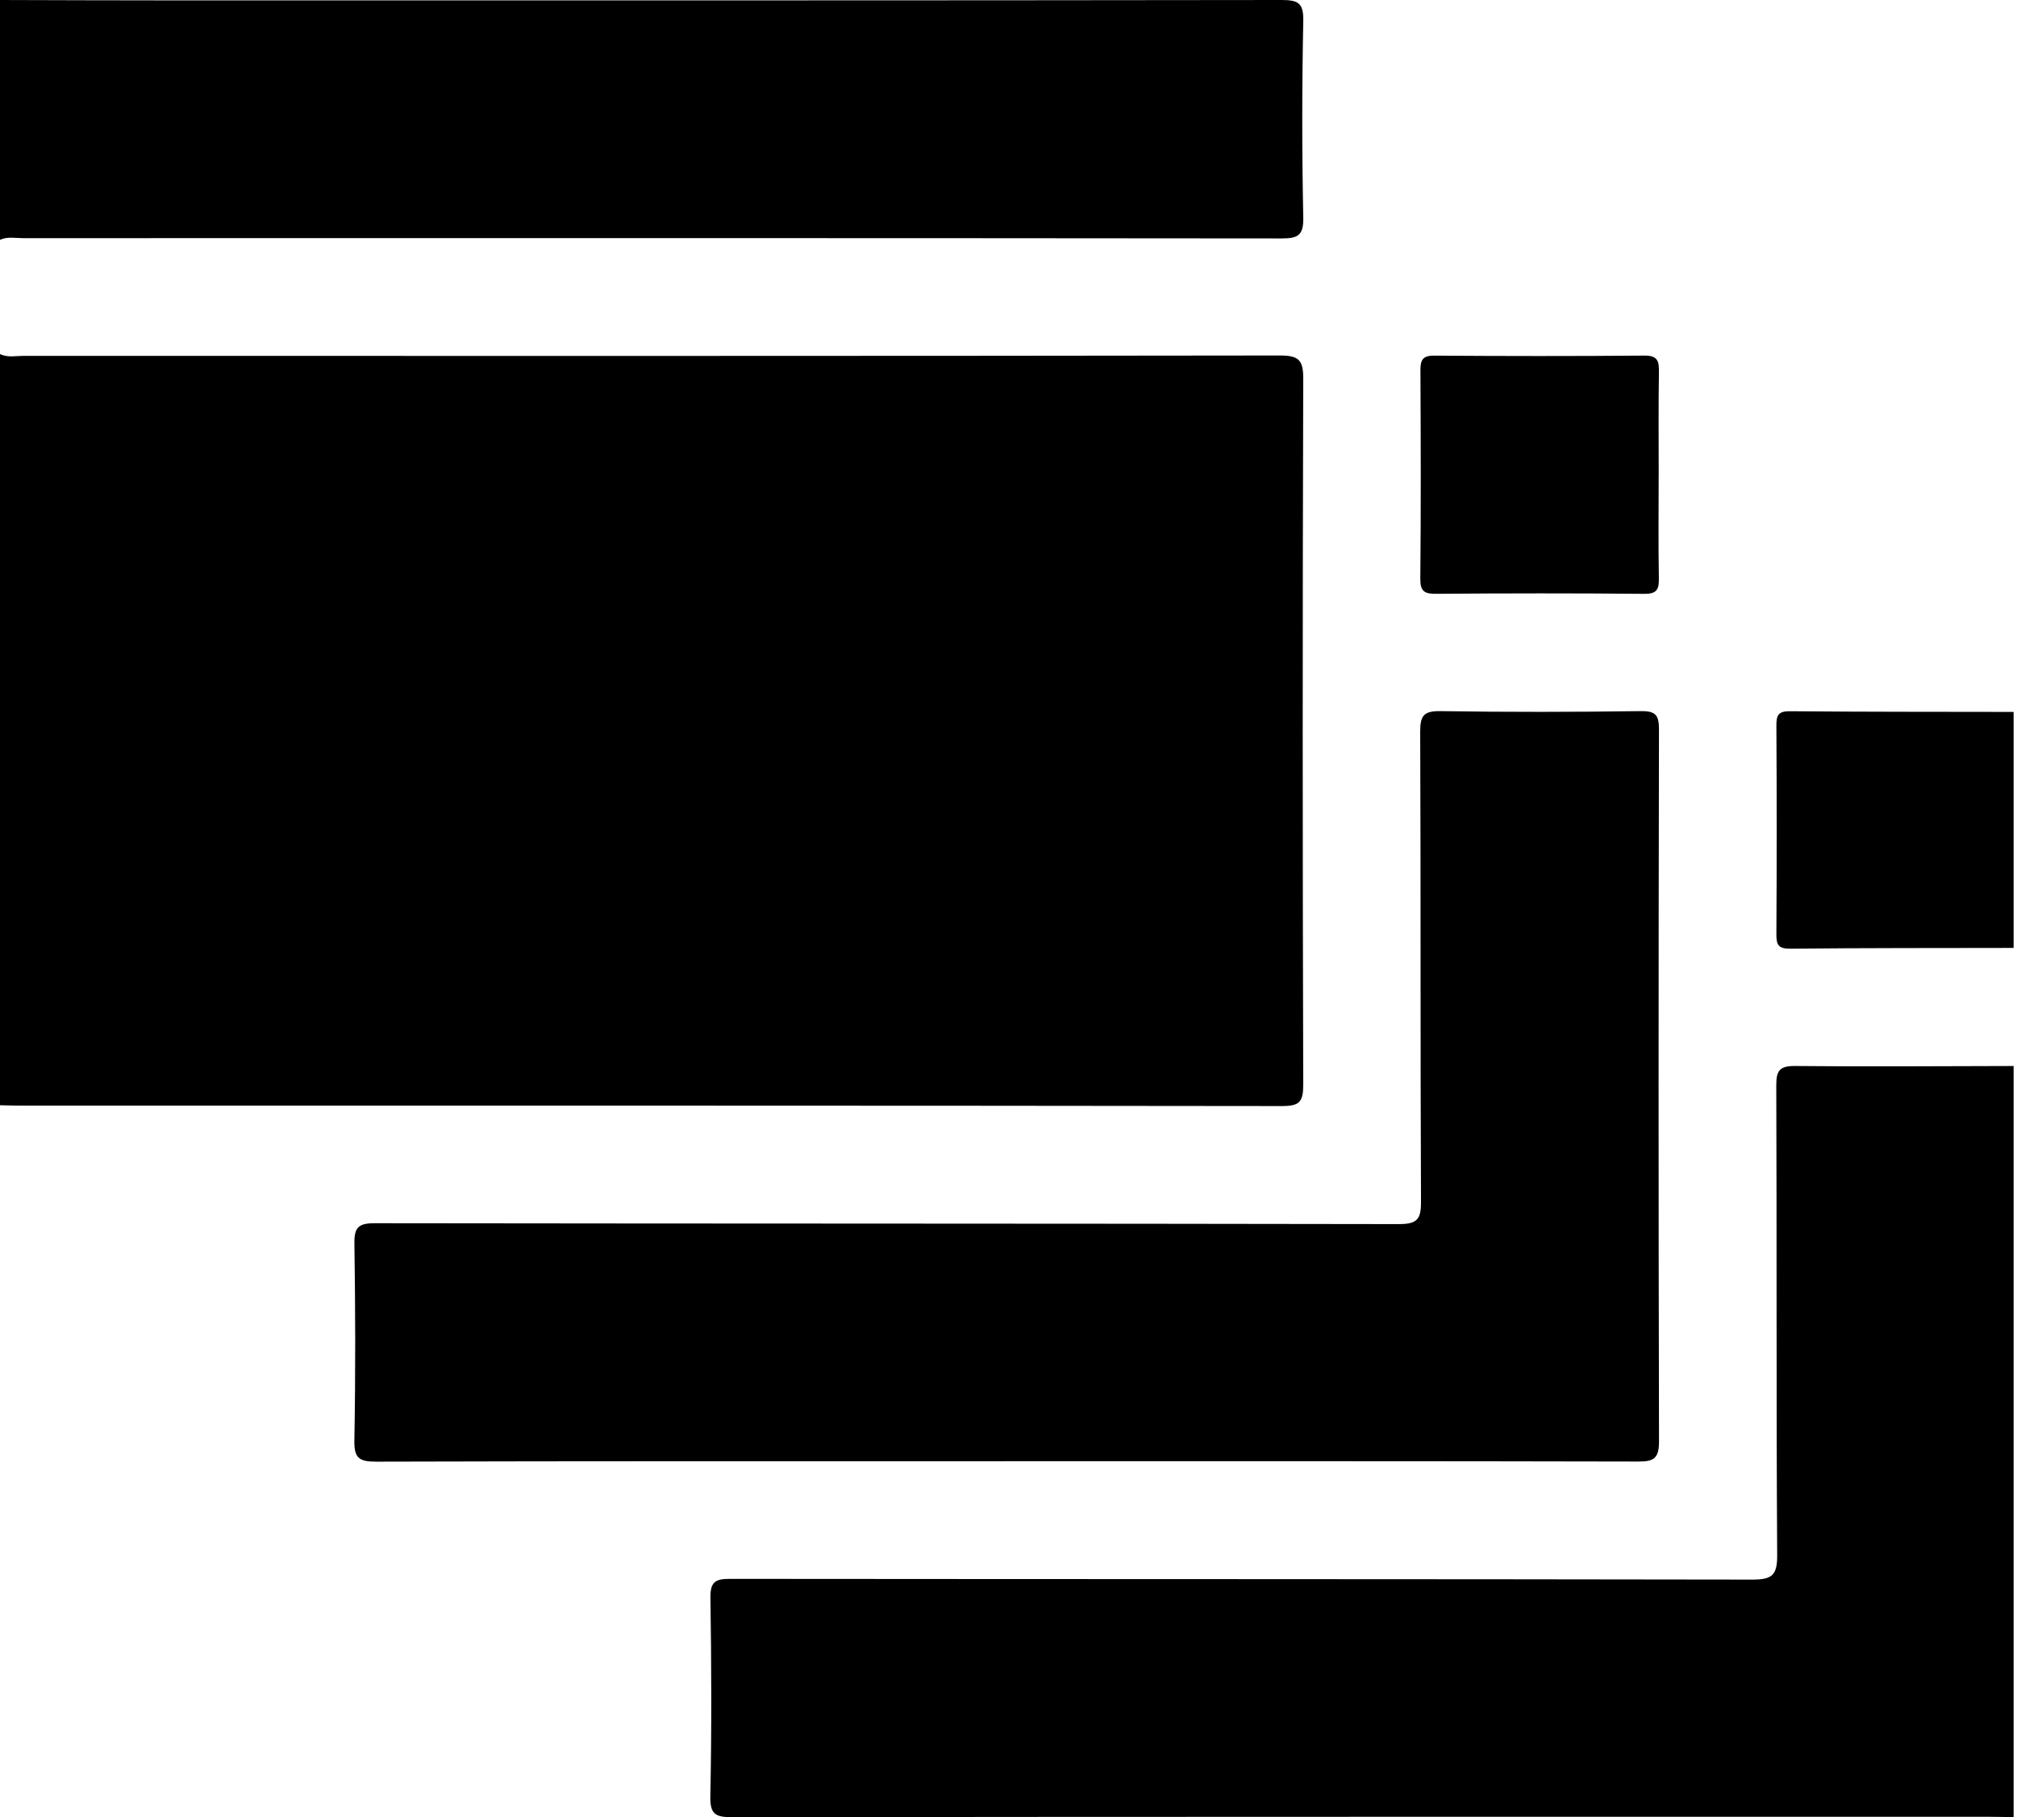
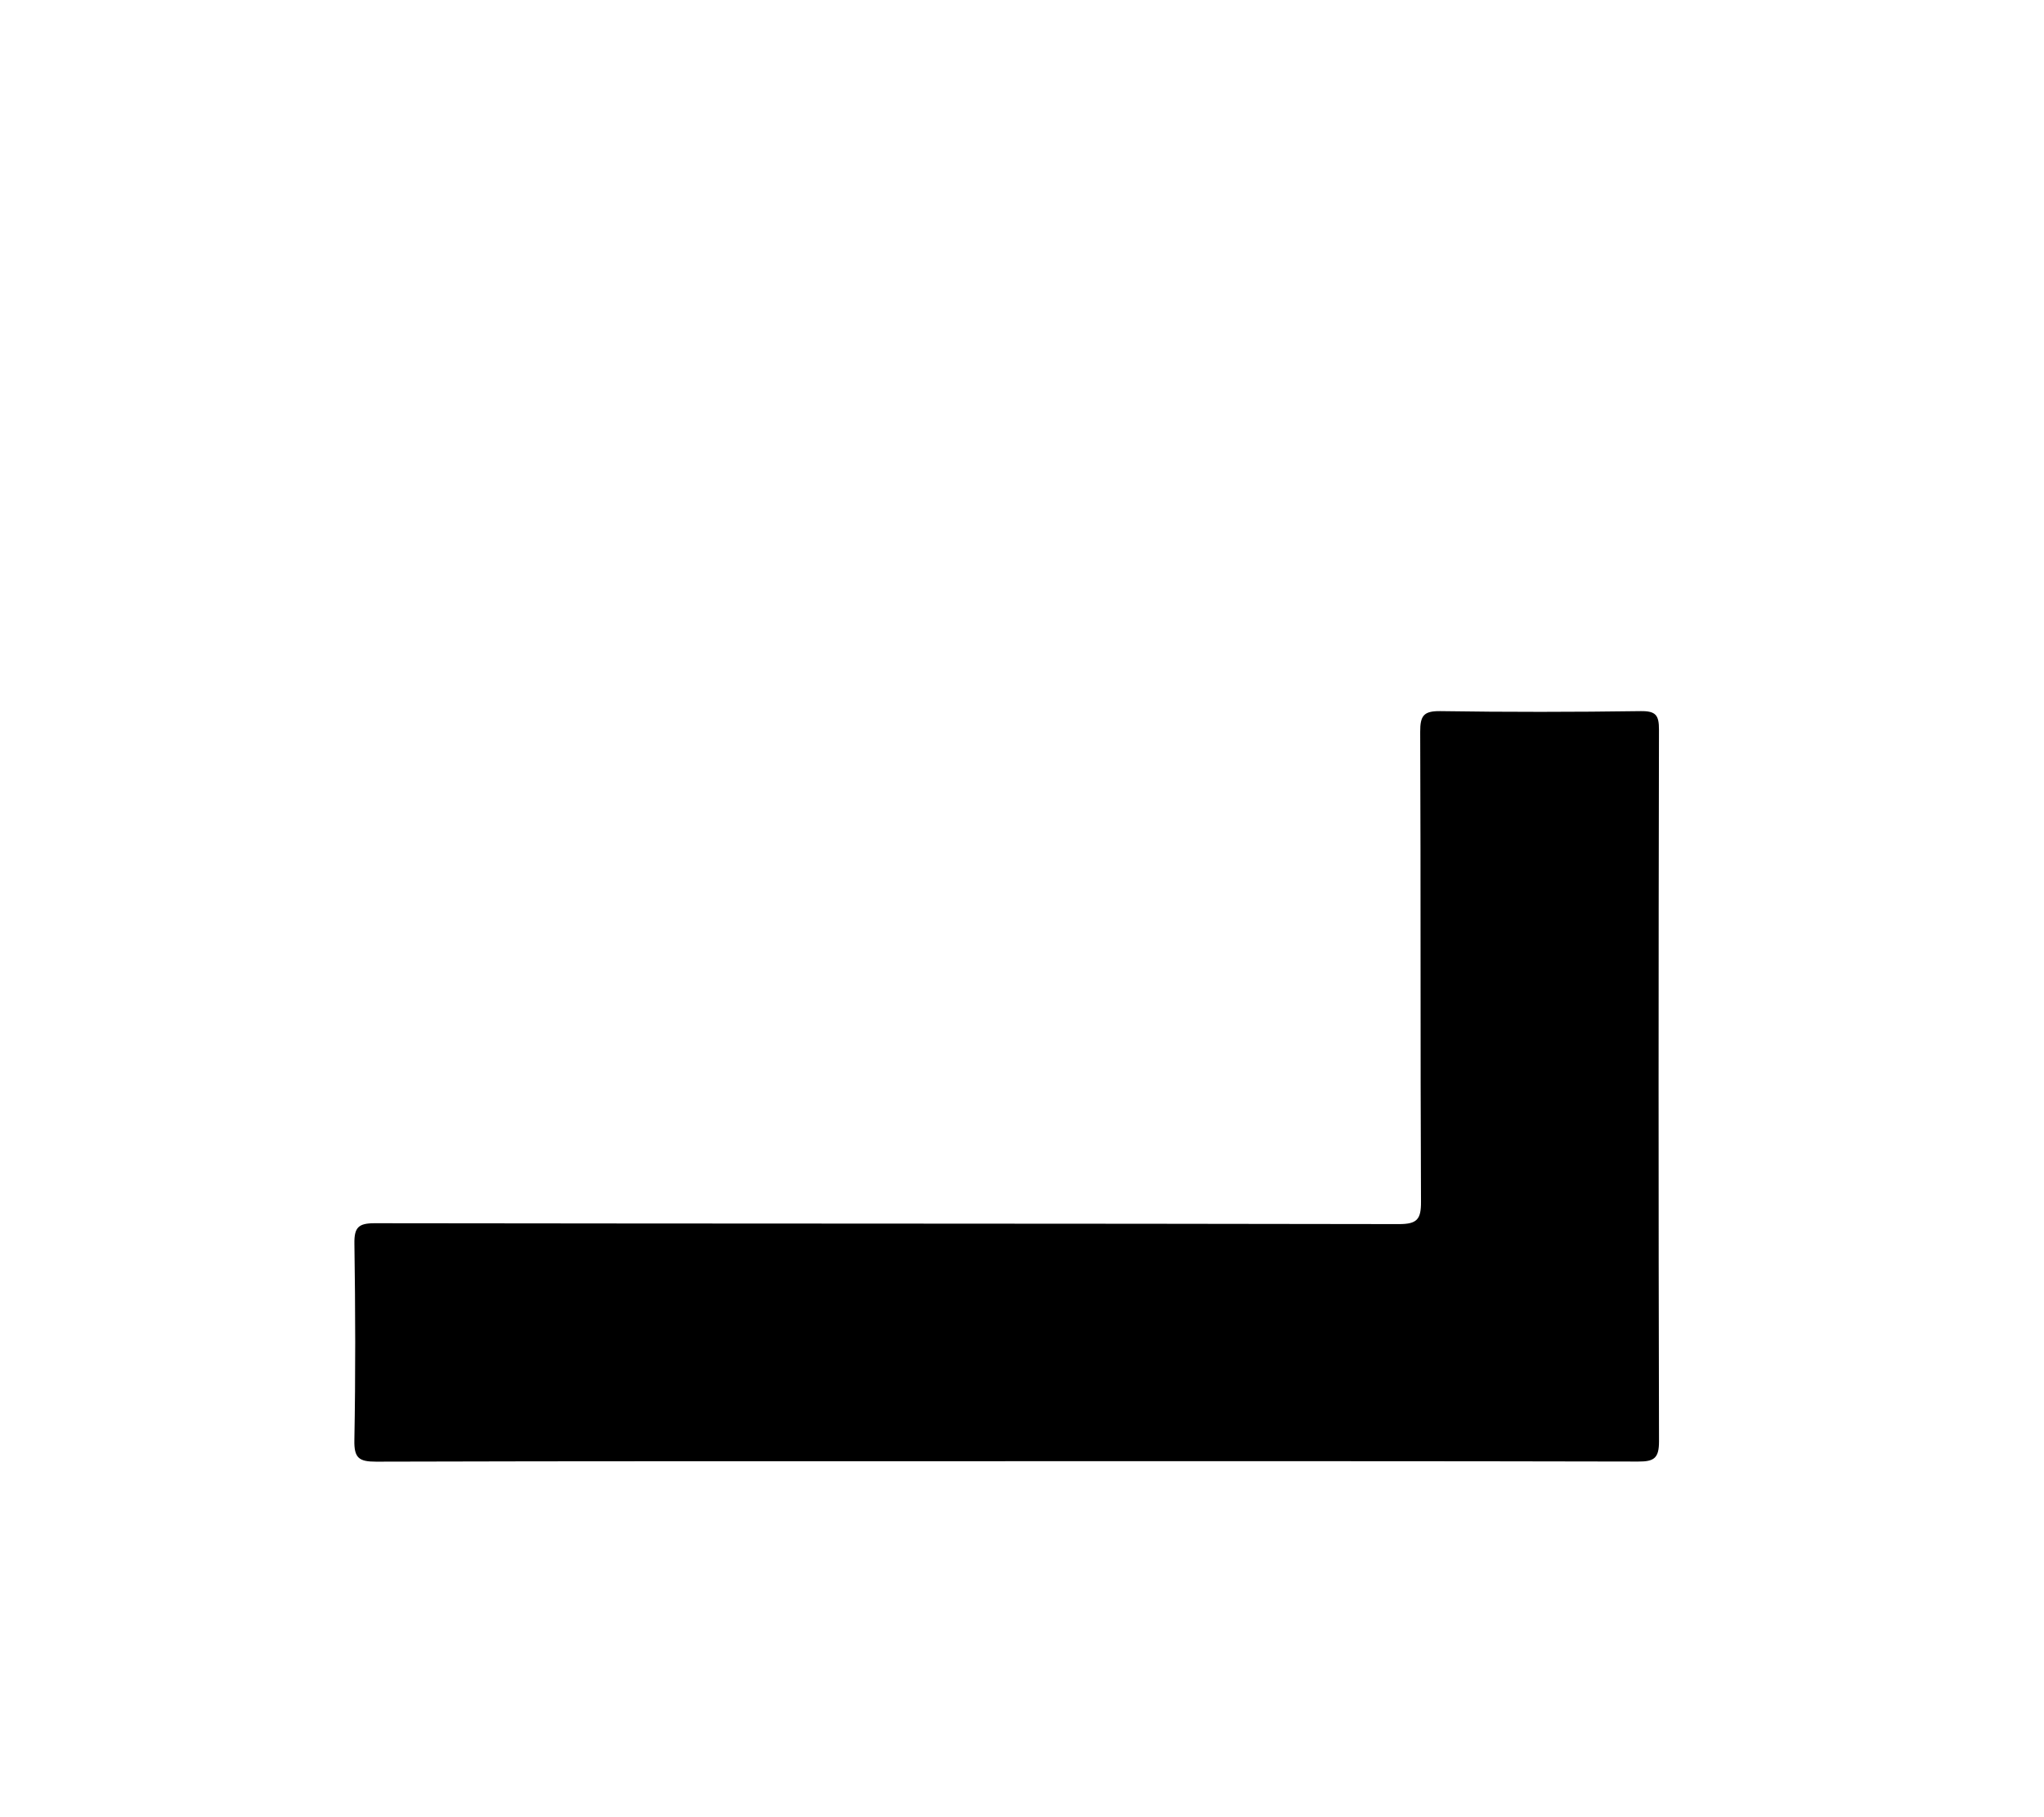
<svg xmlns="http://www.w3.org/2000/svg" width="54" height="48" viewBox="0 0 54 48" fill="none">
  <g clip-path="url(#clip0_1055_18453)">
-     <path d="M0 9.351C0.197 9.451 0.409 9.4 0.613 9.4C11.678 9.402 22.744 9.406 33.808 9.39C34.304 9.39 34.433 9.501 34.43 10.007C34.411 16.223 34.412 22.439 34.43 28.655C34.43 29.109 34.328 29.216 33.87 29.216C22.735 29.201 11.601 29.205 0.467 29.204C0.312 29.204 0.155 29.197 0 29.194C0 22.579 0 15.965 0 9.35L0 9.351Z" fill="black" />
-     <path d="M53.197 48C52.99 47.996 52.783 47.99 52.575 47.99C41.497 47.99 30.421 47.987 19.344 48C18.912 48 18.756 47.932 18.766 47.45C18.802 45.702 18.795 43.954 18.769 42.206C18.762 41.777 18.905 41.703 19.294 41.705C28.294 41.714 37.295 41.708 46.295 41.724C46.81 41.724 46.954 41.616 46.951 41.08C46.925 36.944 46.943 32.807 46.927 28.671C46.926 28.266 47.024 28.154 47.436 28.158C49.357 28.178 51.278 28.161 53.199 28.158V48.002L53.197 48Z" fill="black" />
-     <path d="M-0.001 0C1.505 0.004 3.011 0.01 4.516 0.01C14.297 0.01 24.076 0.014 33.857 0C34.296 0 34.441 0.079 34.431 0.554C34.396 2.284 34.395 4.017 34.431 5.746C34.441 6.235 34.276 6.298 33.847 6.298C22.769 6.287 11.69 6.288 0.612 6.291C0.408 6.291 0.196 6.244 -0.002 6.335V0H-0.001Z" fill="black" />
-     <path d="M53.197 25.039C51.228 25.043 49.257 25.039 47.287 25.059C46.973 25.061 46.928 24.946 46.93 24.671C46.941 22.838 46.941 21.008 46.93 19.175C46.928 18.899 46.973 18.784 47.287 18.787C49.257 18.805 51.228 18.801 53.197 18.805V25.039Z" fill="black" />
    <path d="M26.556 38.598C21.016 38.598 15.475 38.593 9.935 38.609C9.485 38.609 9.353 38.514 9.362 38.045C9.394 36.314 9.389 34.583 9.363 32.852C9.356 32.422 9.468 32.31 9.901 32.311C18.921 32.324 27.941 32.317 36.96 32.334C37.44 32.334 37.544 32.206 37.541 31.743C37.522 27.606 37.537 23.468 37.52 19.33C37.519 18.906 37.61 18.779 38.051 18.784C39.817 18.811 41.583 18.809 43.348 18.784C43.747 18.779 43.829 18.894 43.828 19.275C43.815 25.542 43.814 31.808 43.829 38.076C43.829 38.519 43.697 38.608 43.279 38.606C37.705 38.593 32.129 38.597 26.555 38.597L26.556 38.598Z" fill="black" />
-     <path d="M43.82 12.572C43.82 13.472 43.809 14.37 43.825 15.268C43.831 15.569 43.774 15.691 43.433 15.686C41.601 15.668 39.769 15.671 37.937 15.685C37.626 15.688 37.521 15.616 37.523 15.286C37.54 13.454 37.536 11.621 37.526 9.789C37.525 9.512 37.58 9.391 37.892 9.394C39.741 9.407 41.591 9.409 43.441 9.393C43.789 9.39 43.831 9.531 43.827 9.822C43.812 10.738 43.821 11.655 43.821 12.571L43.82 12.572Z" fill="black" />
  </g>
  <defs>
    <clipPath id="clip0_1055_18453">
      <rect width="53.197" height="48" fill="white" />
    </clipPath>
  </defs>
</svg>